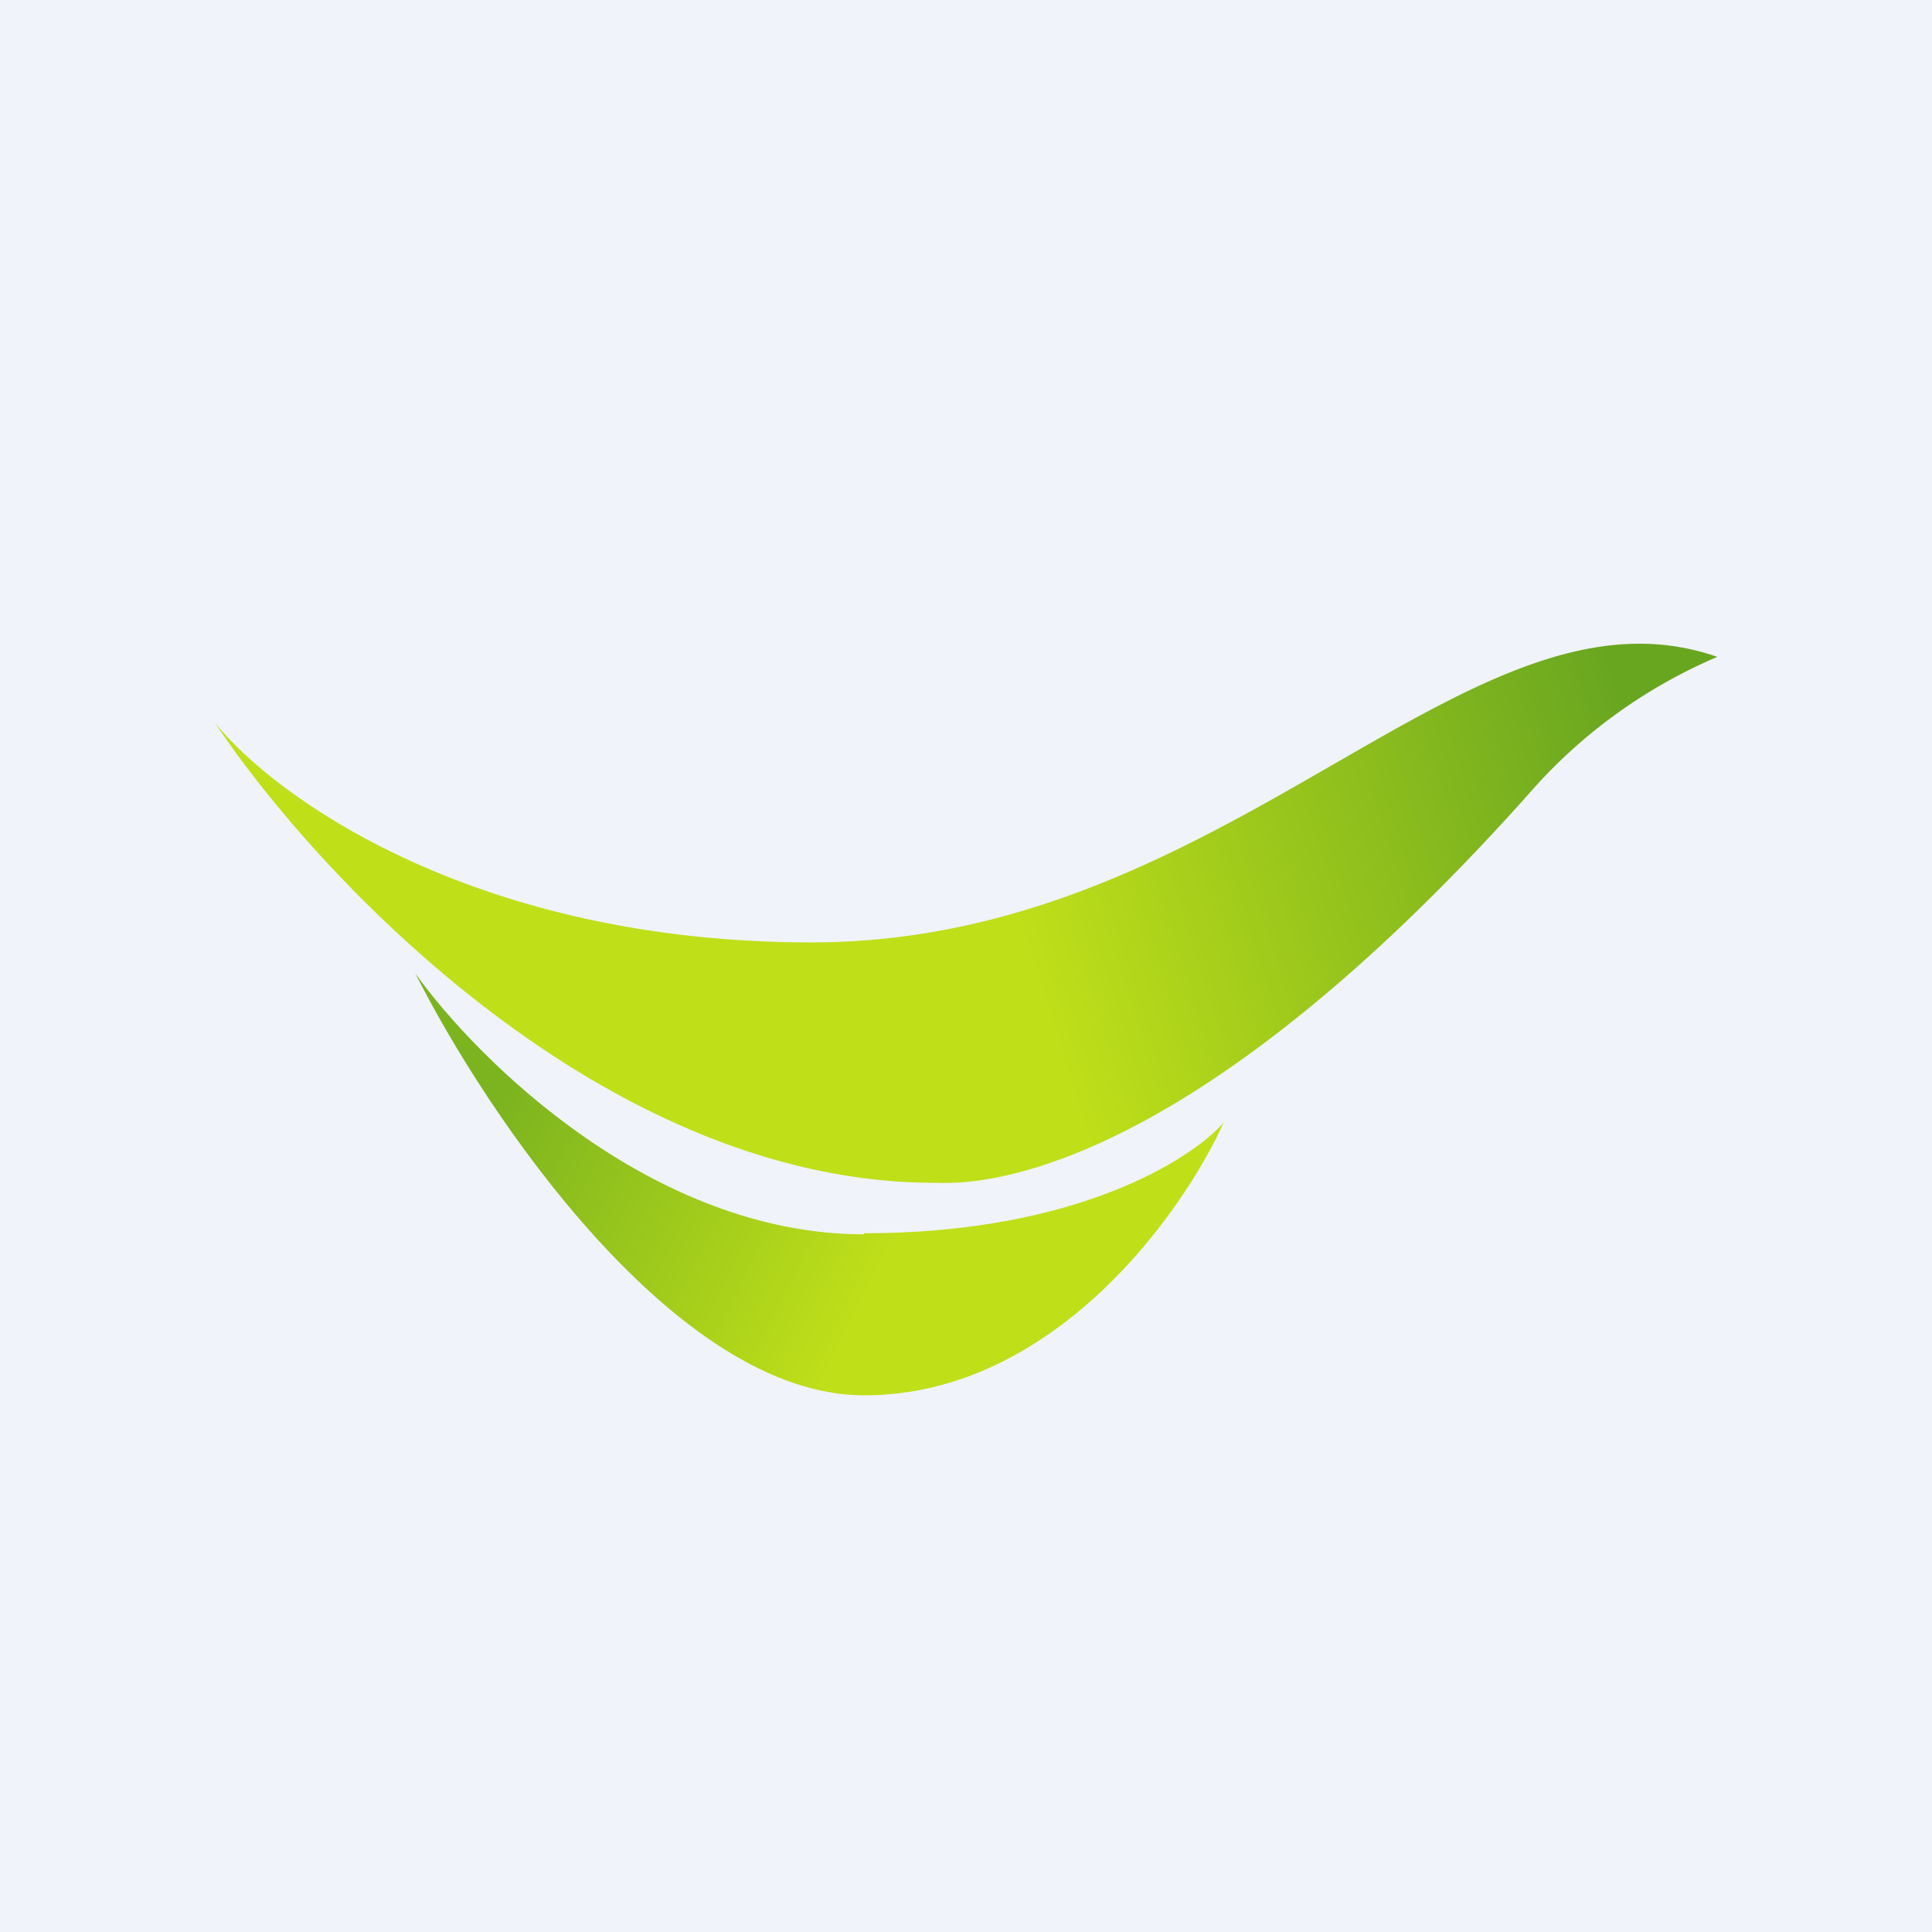
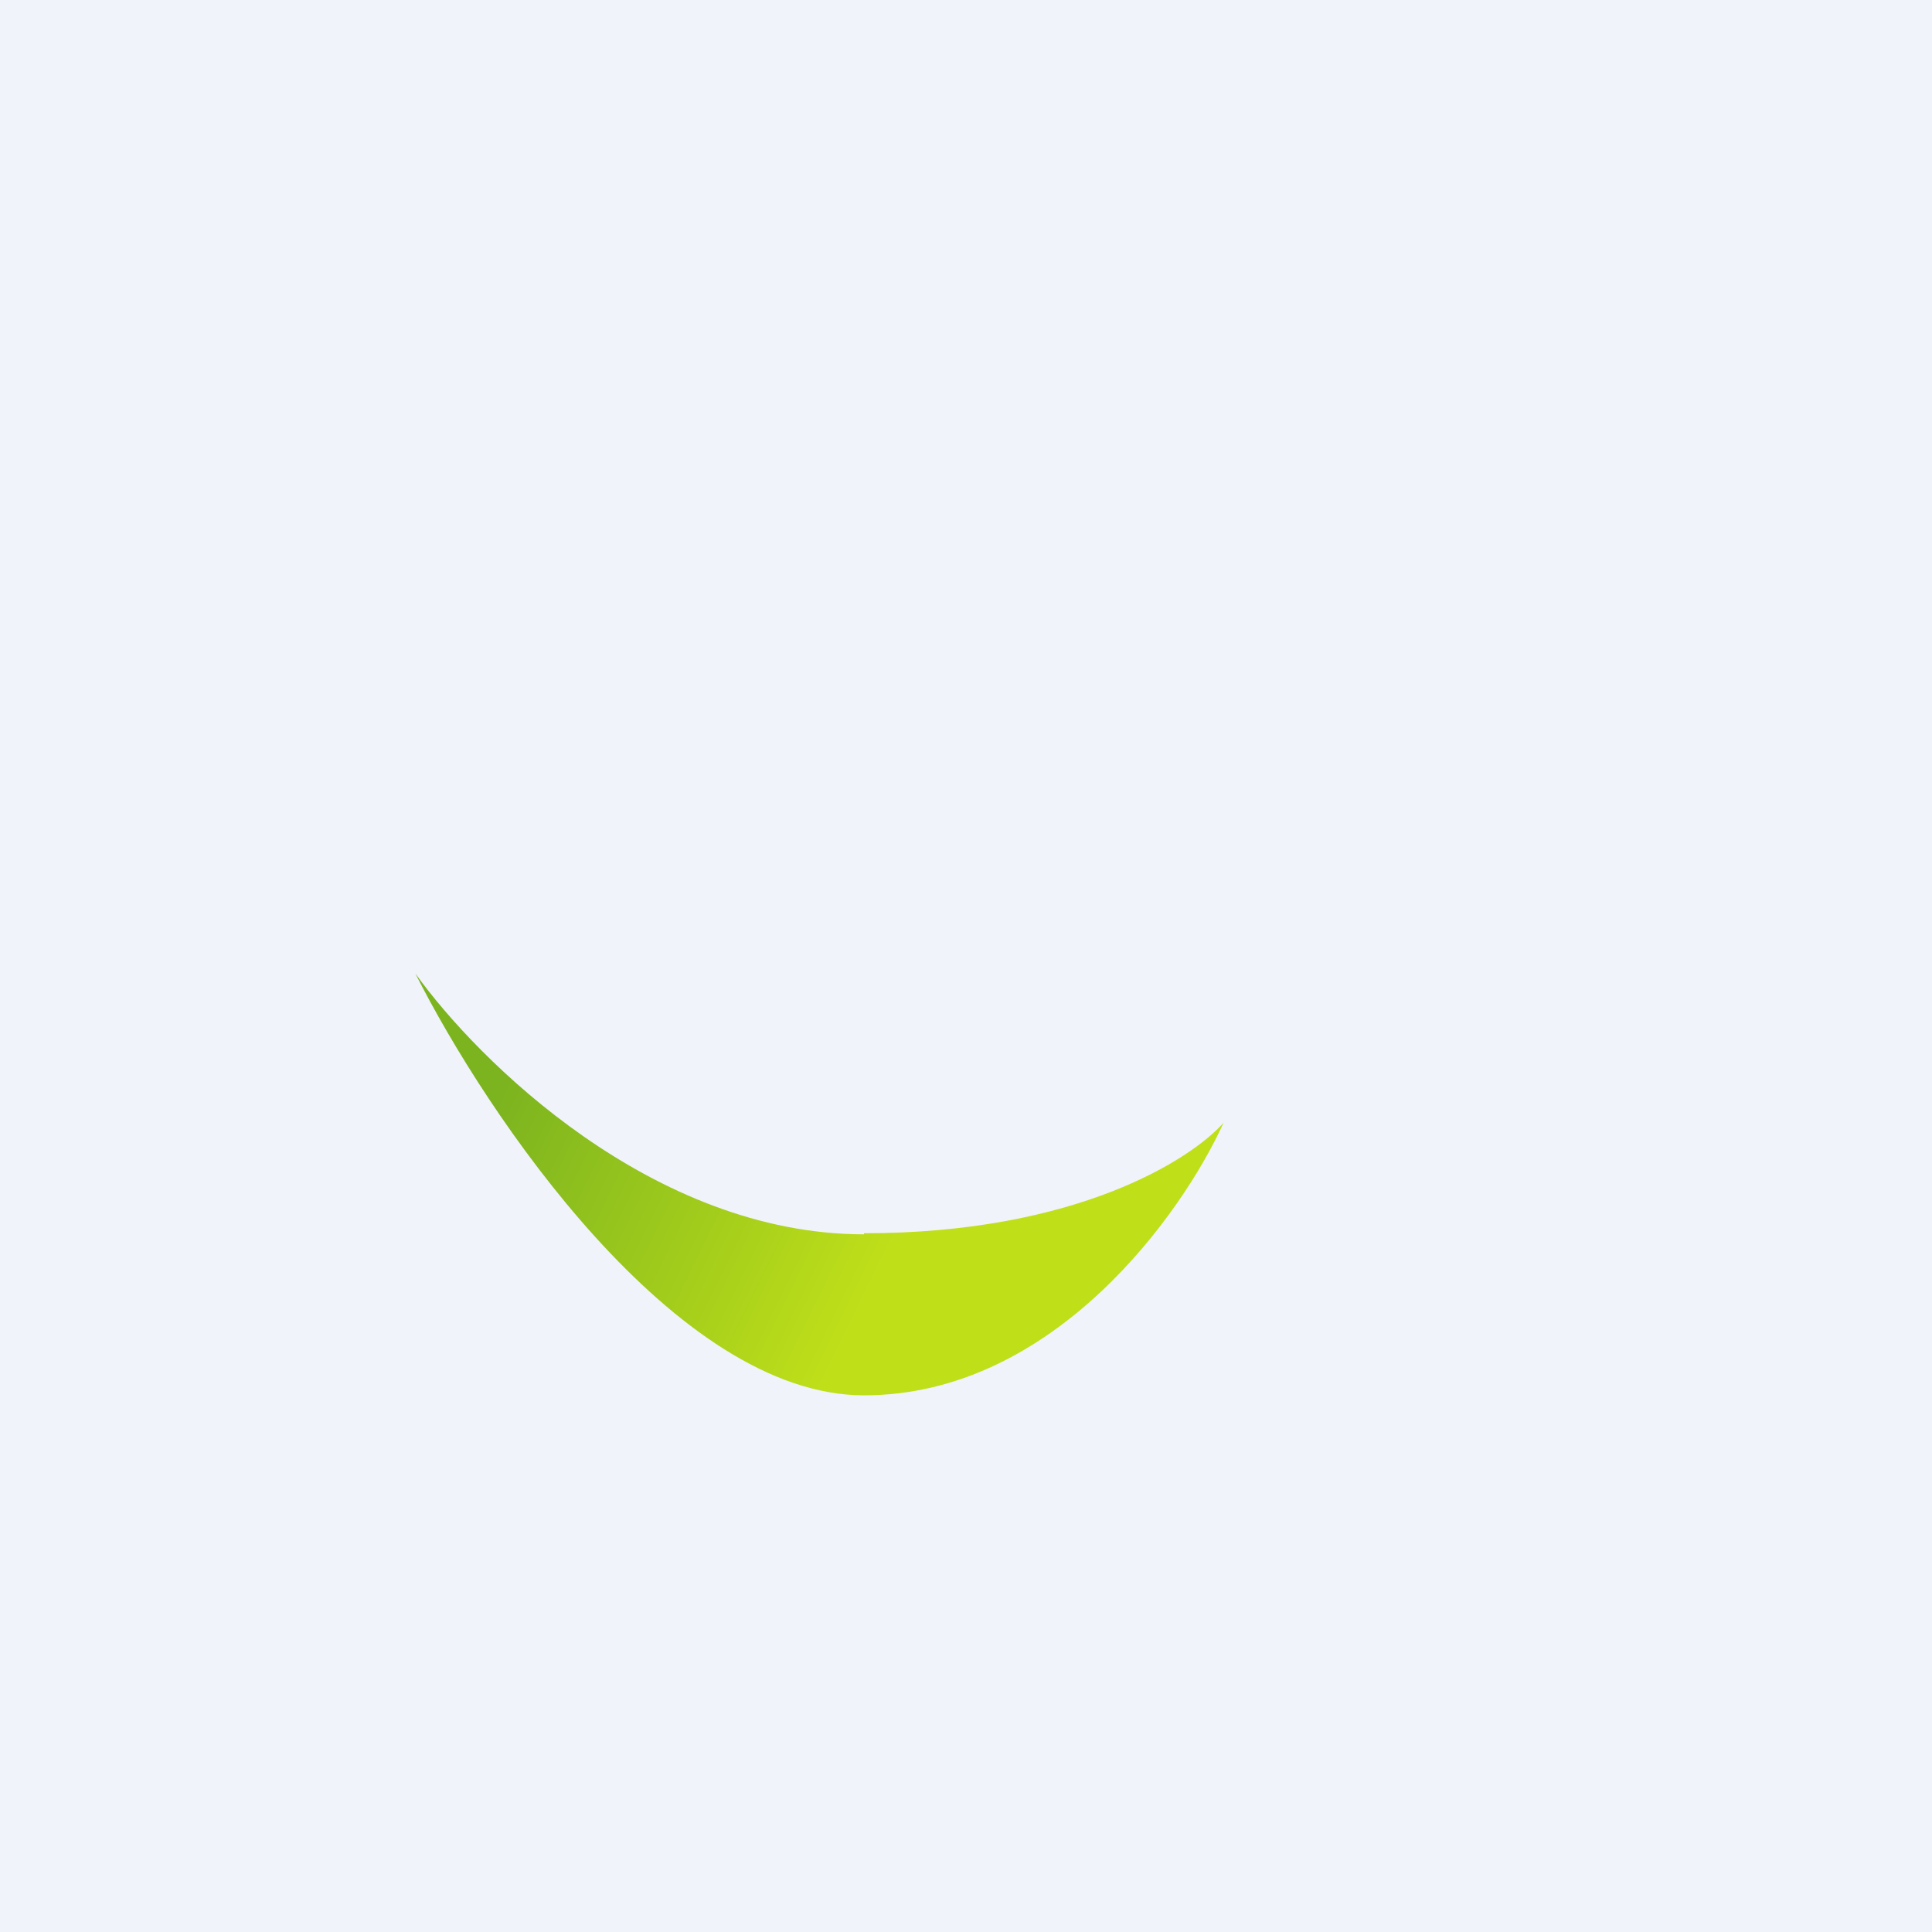
<svg xmlns="http://www.w3.org/2000/svg" width="18" height="18" viewBox="0 0 18 18">
  <path fill="#F0F3FA" d="M0 0h18v18H0z" />
-   <path d="M7.56 8.78C4.42 8.78 2.55 7.42 2 6.73c.95 1.43 3.62 4.29 6.71 4.29.21 0 2.17.18 5.61-3.71A4.85 4.85 0 0 1 16 6.12c-2.32-.81-4.52 2.66-8.44 2.66Z" fill="url(#a2ao1cq5q)" />
  <path d="M8.05 11.5c-1.97 0-3.6-1.62-4.18-2.43C4.53 10.38 6.29 13 8.05 13c1.77 0 2.97-1.7 3.35-2.54-.3.34-1.37 1.03-3.35 1.03Z" fill="url(#b2ao1cq5q)" />
  <defs>
    <linearGradient id="a2ao1cq5q" x1="6.1" y1="11.22" x2="15.65" y2="8.25" gradientUnits="userSpaceOnUse">
      <stop offset=".4" stop-color="#BFDF19" />
      <stop offset="1" stop-color="#69A620" />
    </linearGradient>
    <linearGradient id="b2ao1cq5q" x1="4.55" y1="10.44" x2="8.05" y2="12.15" gradientUnits="userSpaceOnUse">
      <stop stop-color="#7CB41F" />
      <stop offset="1" stop-color="#BFDF19" />
    </linearGradient>
  </defs>
</svg>